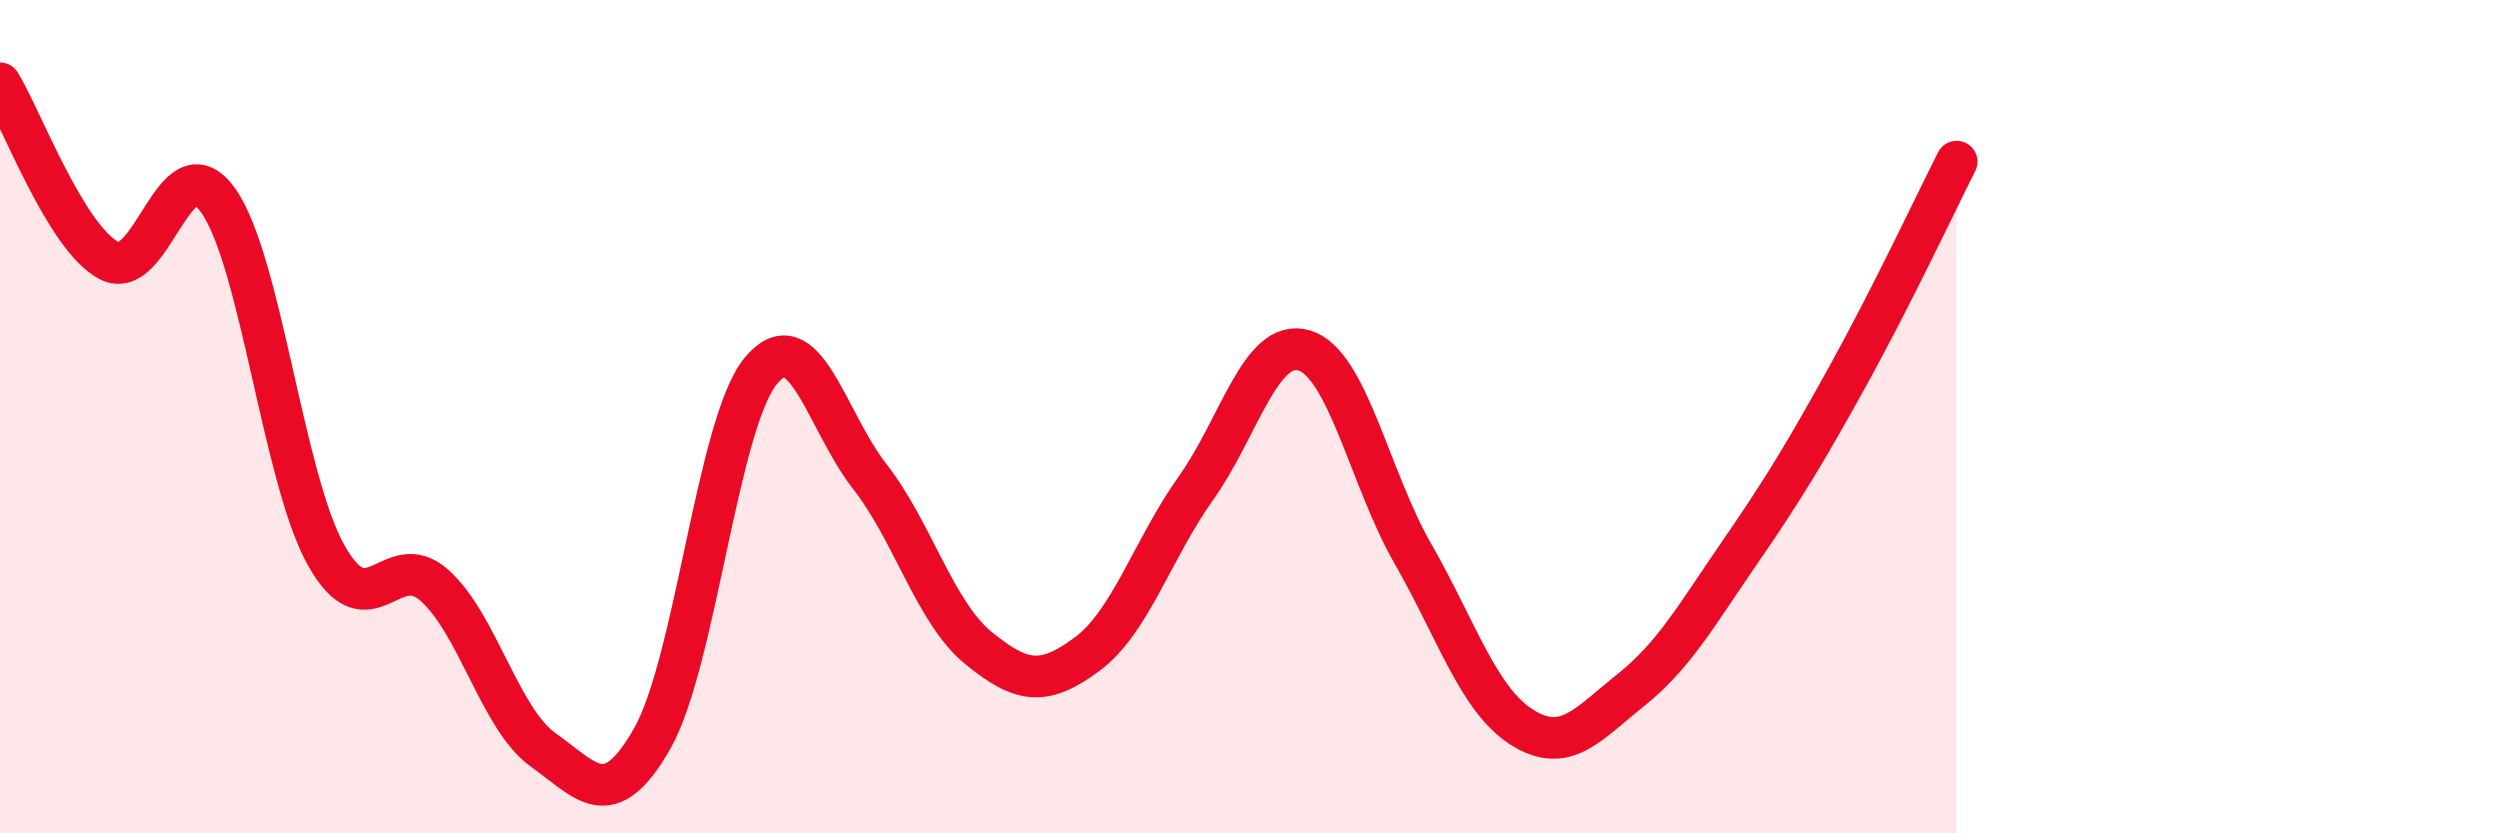
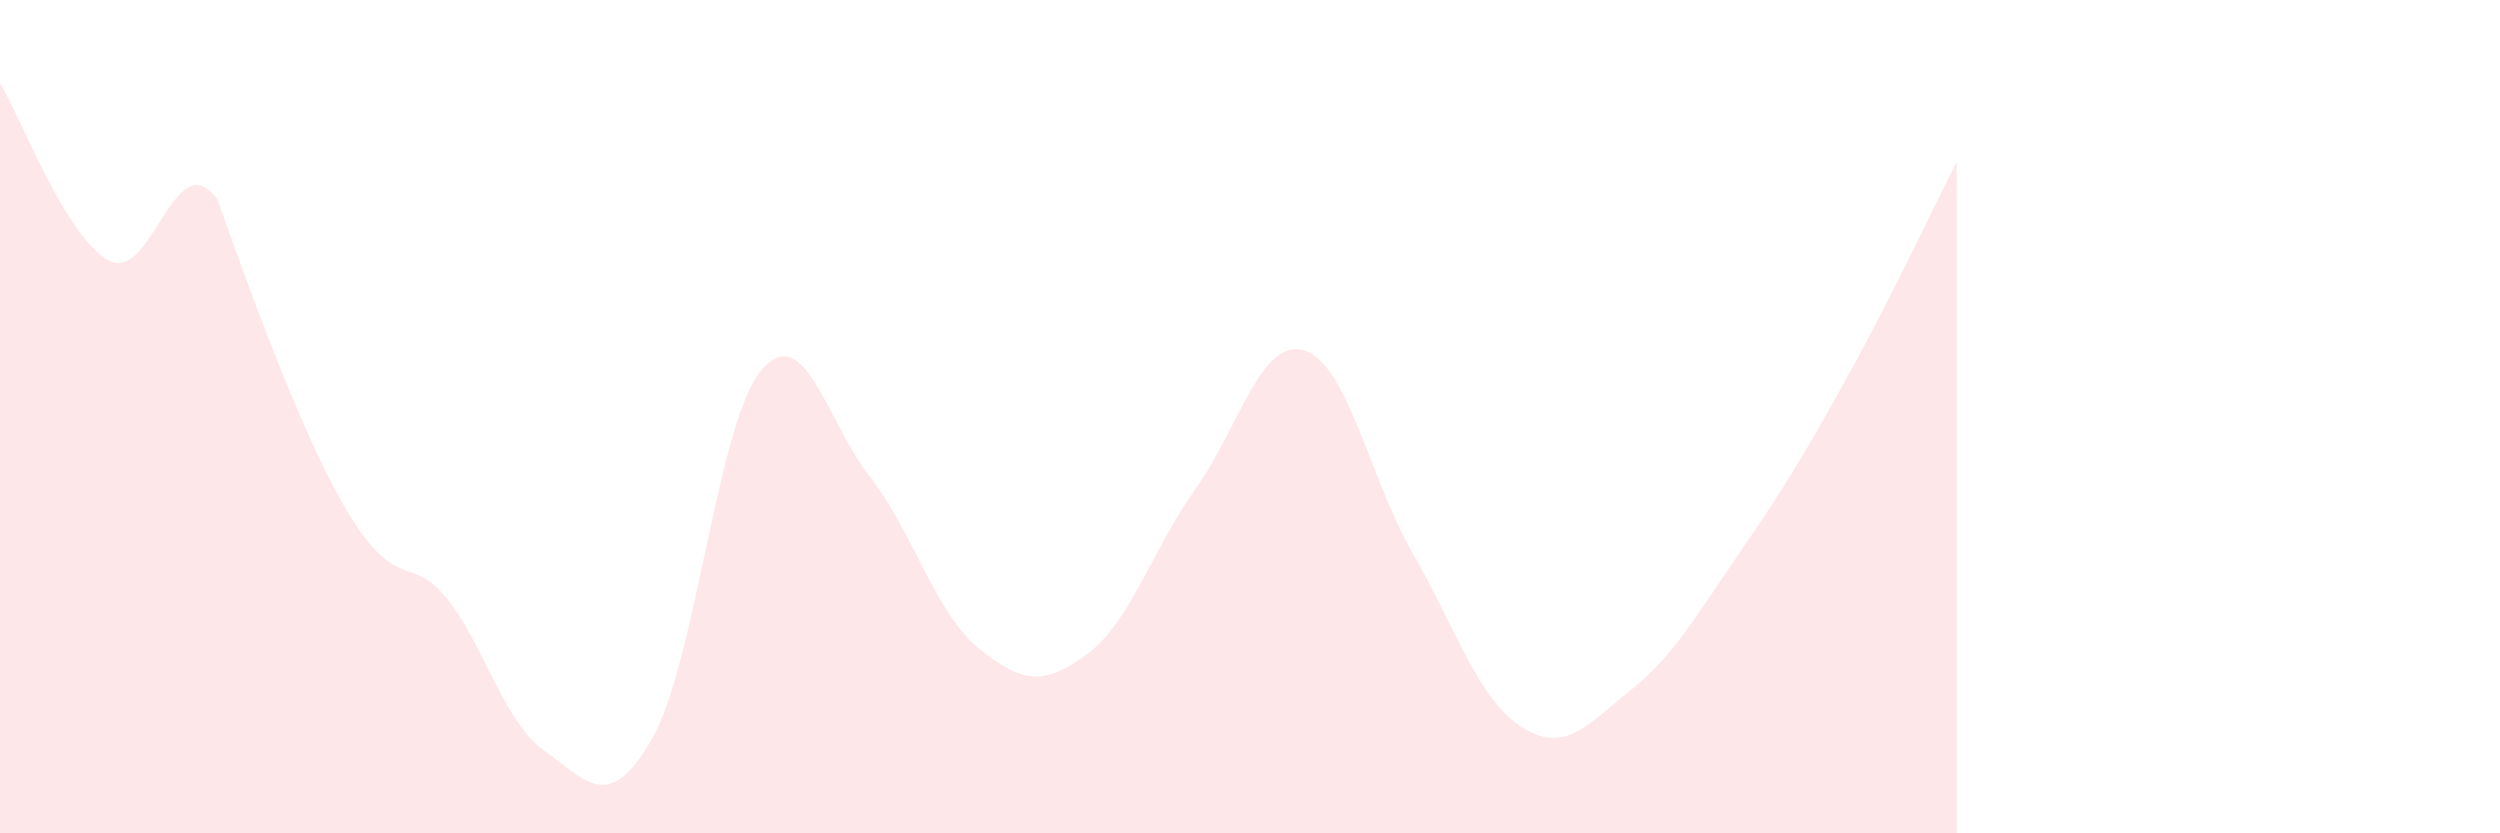
<svg xmlns="http://www.w3.org/2000/svg" width="60" height="20" viewBox="0 0 60 20">
-   <path d="M 0,2 C 0.52,2.85 1.57,5.69 2.61,6.25 C 3.65,6.81 4.18,3.37 5.22,4.79 C 6.26,6.21 6.79,11.48 7.83,13.33 C 8.87,15.18 9.39,13.12 10.43,14.05 C 11.47,14.98 12,17.26 13.04,18 C 14.08,18.74 14.61,19.55 15.65,17.73 C 16.69,15.91 17.22,10.16 18.26,8.9 C 19.3,7.64 19.83,10.1 20.87,11.43 C 21.91,12.76 22.44,14.7 23.48,15.55 C 24.52,16.4 25.05,16.47 26.09,15.7 C 27.13,14.93 27.66,13.18 28.7,11.72 C 29.74,10.26 30.26,8.1 31.3,8.41 C 32.34,8.72 32.87,11.48 33.91,13.29 C 34.95,15.1 35.48,16.79 36.52,17.45 C 37.56,18.11 38.09,17.4 39.13,16.57 C 40.17,15.74 40.7,14.79 41.74,13.28 C 42.78,11.77 43.31,10.9 44.35,9.02 C 45.39,7.14 46.44,4.91 46.96,3.88L46.96 20L0 20Z" fill="#EB0A25" opacity="0.1" stroke-linecap="round" stroke-linejoin="round" />
-   <path d="M 0,2 C 0.52,2.85 1.57,5.69 2.61,6.25 C 3.65,6.81 4.18,3.37 5.22,4.79 C 6.26,6.21 6.79,11.48 7.83,13.33 C 8.87,15.18 9.39,13.12 10.43,14.05 C 11.47,14.98 12,17.26 13.04,18 C 14.08,18.74 14.61,19.55 15.65,17.73 C 16.69,15.91 17.22,10.16 18.26,8.9 C 19.3,7.64 19.83,10.1 20.87,11.43 C 21.91,12.76 22.44,14.7 23.48,15.55 C 24.52,16.4 25.05,16.47 26.09,15.7 C 27.13,14.93 27.66,13.18 28.7,11.72 C 29.74,10.26 30.26,8.1 31.3,8.41 C 32.34,8.72 32.87,11.48 33.91,13.29 C 34.95,15.1 35.48,16.79 36.52,17.45 C 37.56,18.11 38.09,17.4 39.13,16.57 C 40.17,15.74 40.7,14.79 41.74,13.28 C 42.78,11.77 43.31,10.9 44.35,9.02 C 45.39,7.14 46.44,4.91 46.96,3.88" stroke="#EB0A25" stroke-width="1" fill="none" stroke-linecap="round" stroke-linejoin="round" />
+   <path d="M 0,2 C 0.52,2.85 1.57,5.69 2.61,6.25 C 3.65,6.81 4.18,3.37 5.22,4.79 C 8.87,15.18 9.39,13.12 10.43,14.05 C 11.47,14.98 12,17.26 13.04,18 C 14.08,18.74 14.61,19.55 15.65,17.73 C 16.69,15.91 17.22,10.16 18.26,8.9 C 19.3,7.64 19.83,10.1 20.87,11.43 C 21.91,12.76 22.44,14.7 23.48,15.55 C 24.52,16.4 25.05,16.47 26.09,15.7 C 27.13,14.93 27.66,13.18 28.7,11.72 C 29.74,10.26 30.26,8.1 31.3,8.41 C 32.34,8.72 32.87,11.48 33.91,13.29 C 34.95,15.1 35.48,16.79 36.52,17.45 C 37.56,18.11 38.09,17.4 39.13,16.57 C 40.17,15.74 40.7,14.79 41.74,13.28 C 42.78,11.77 43.31,10.9 44.35,9.02 C 45.39,7.14 46.44,4.91 46.96,3.88L46.96 20L0 20Z" fill="#EB0A25" opacity="0.1" stroke-linecap="round" stroke-linejoin="round" />
</svg>